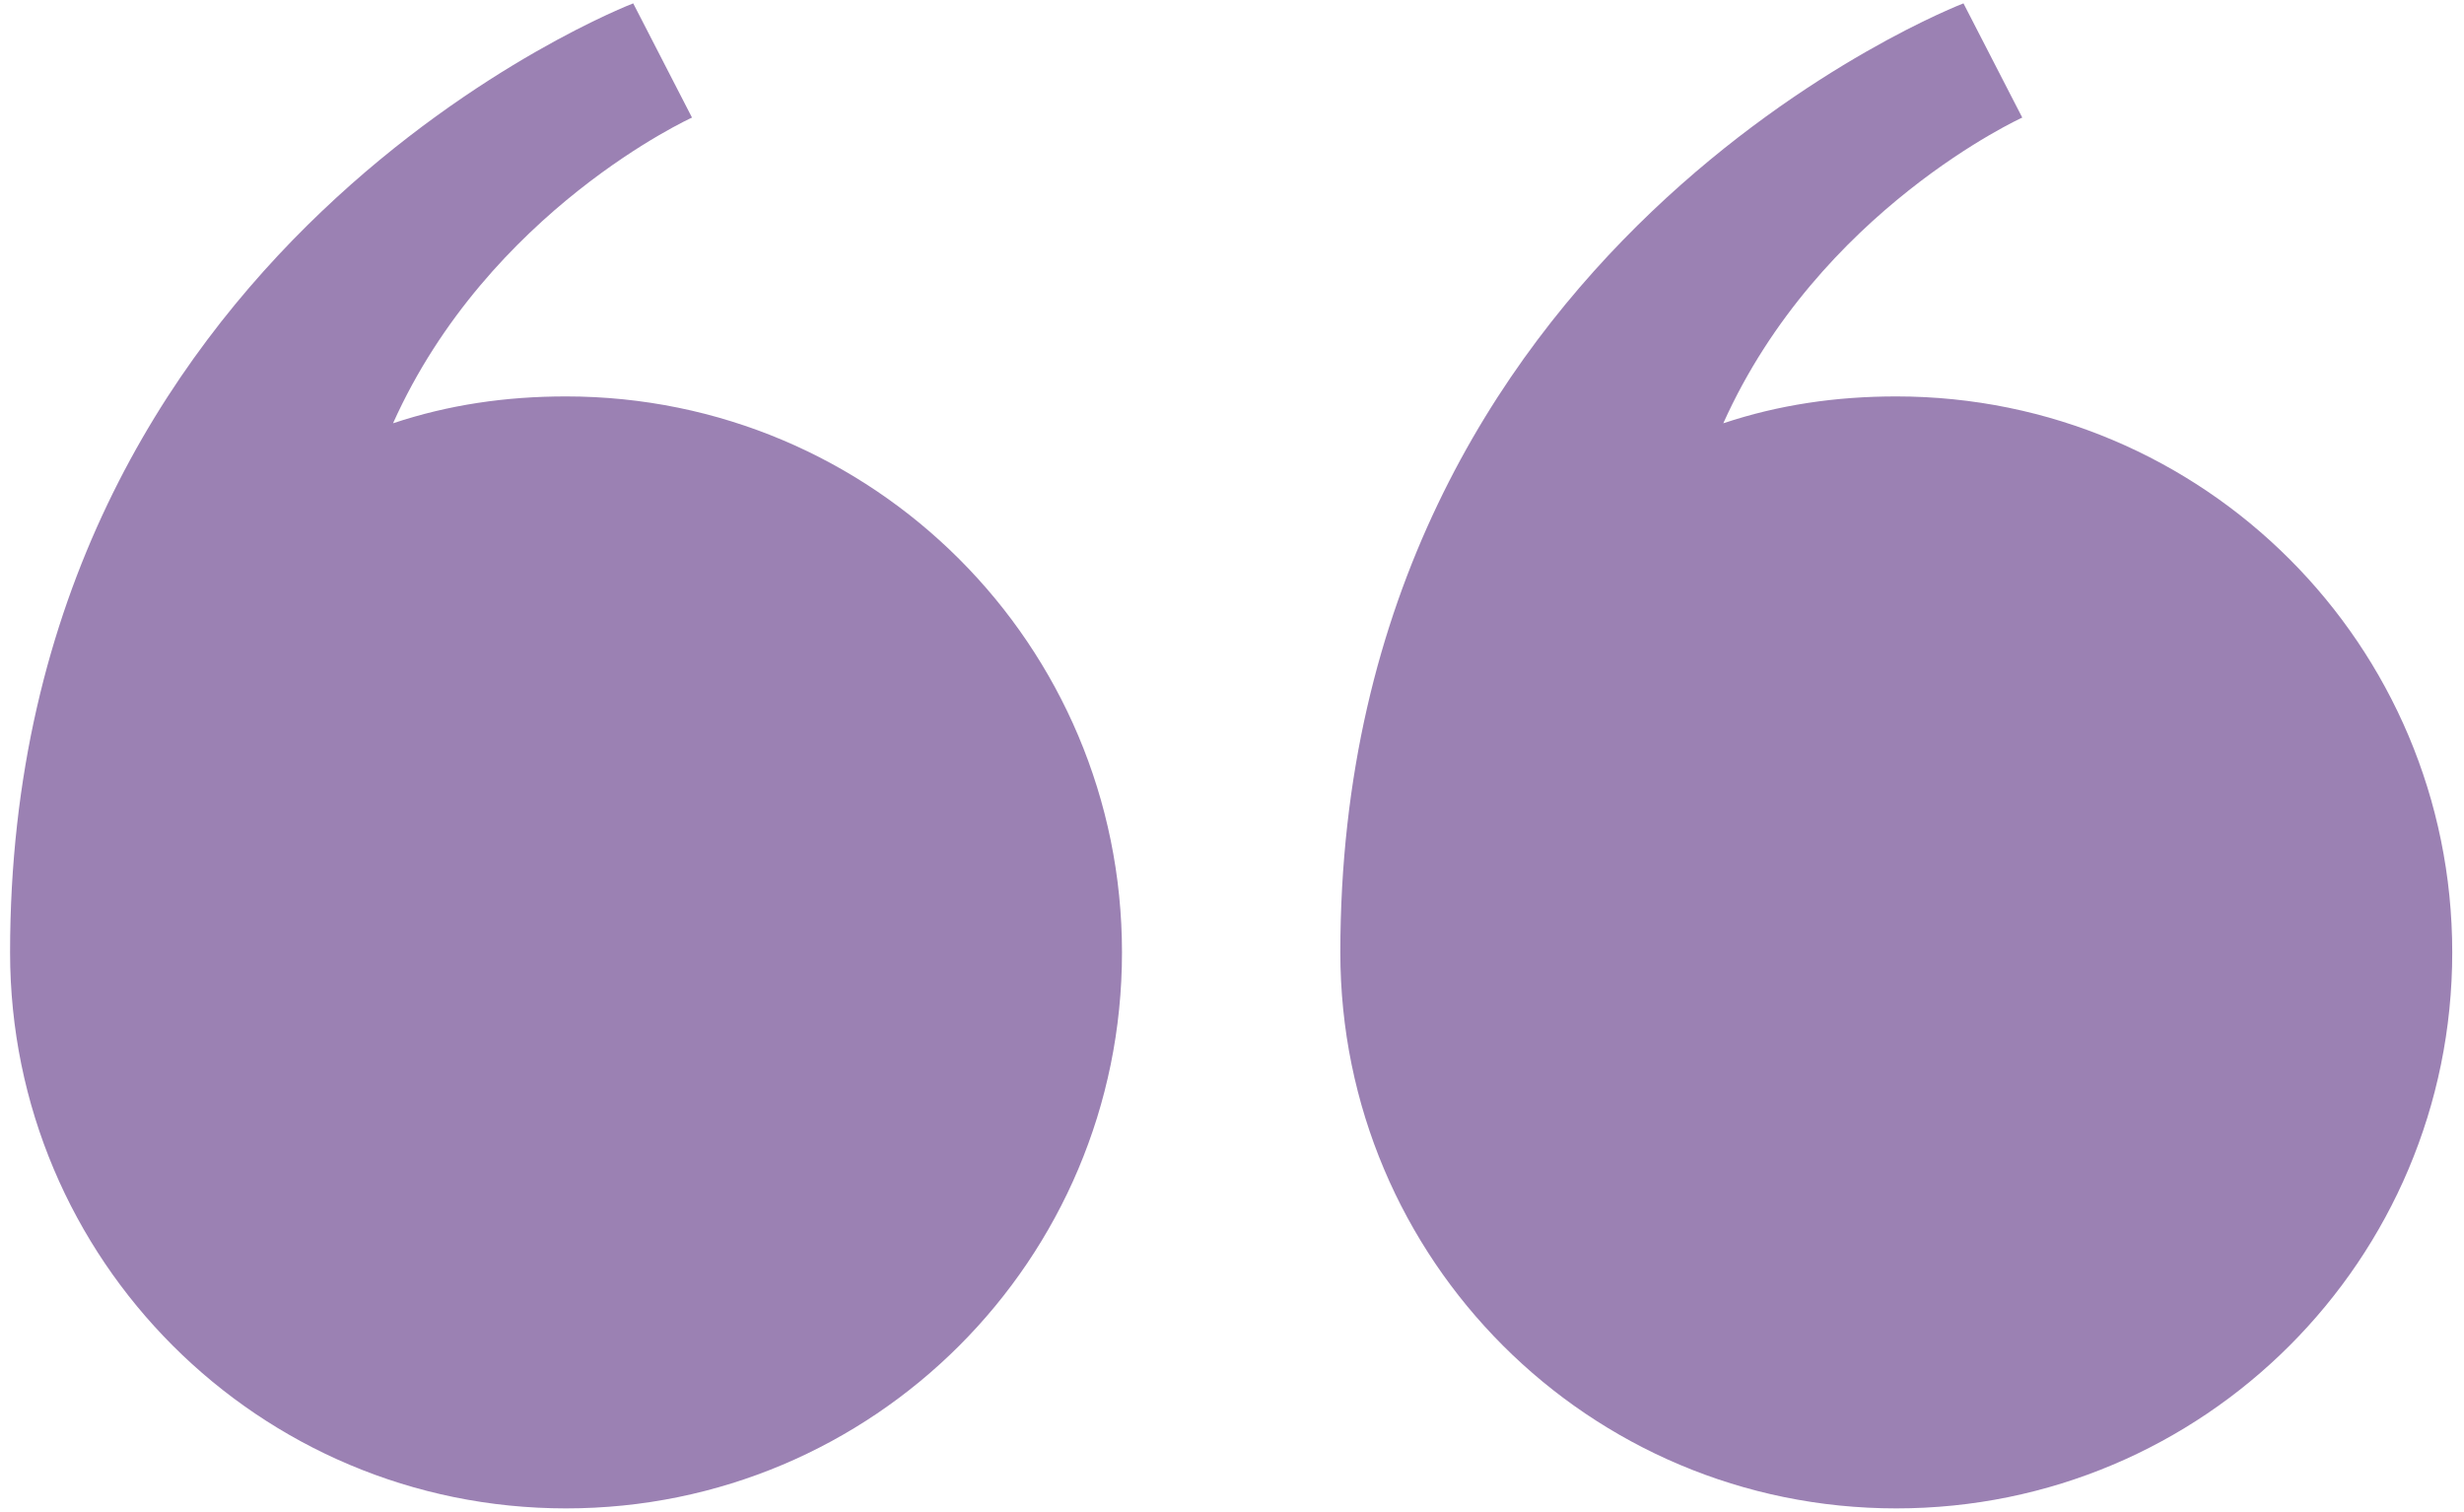
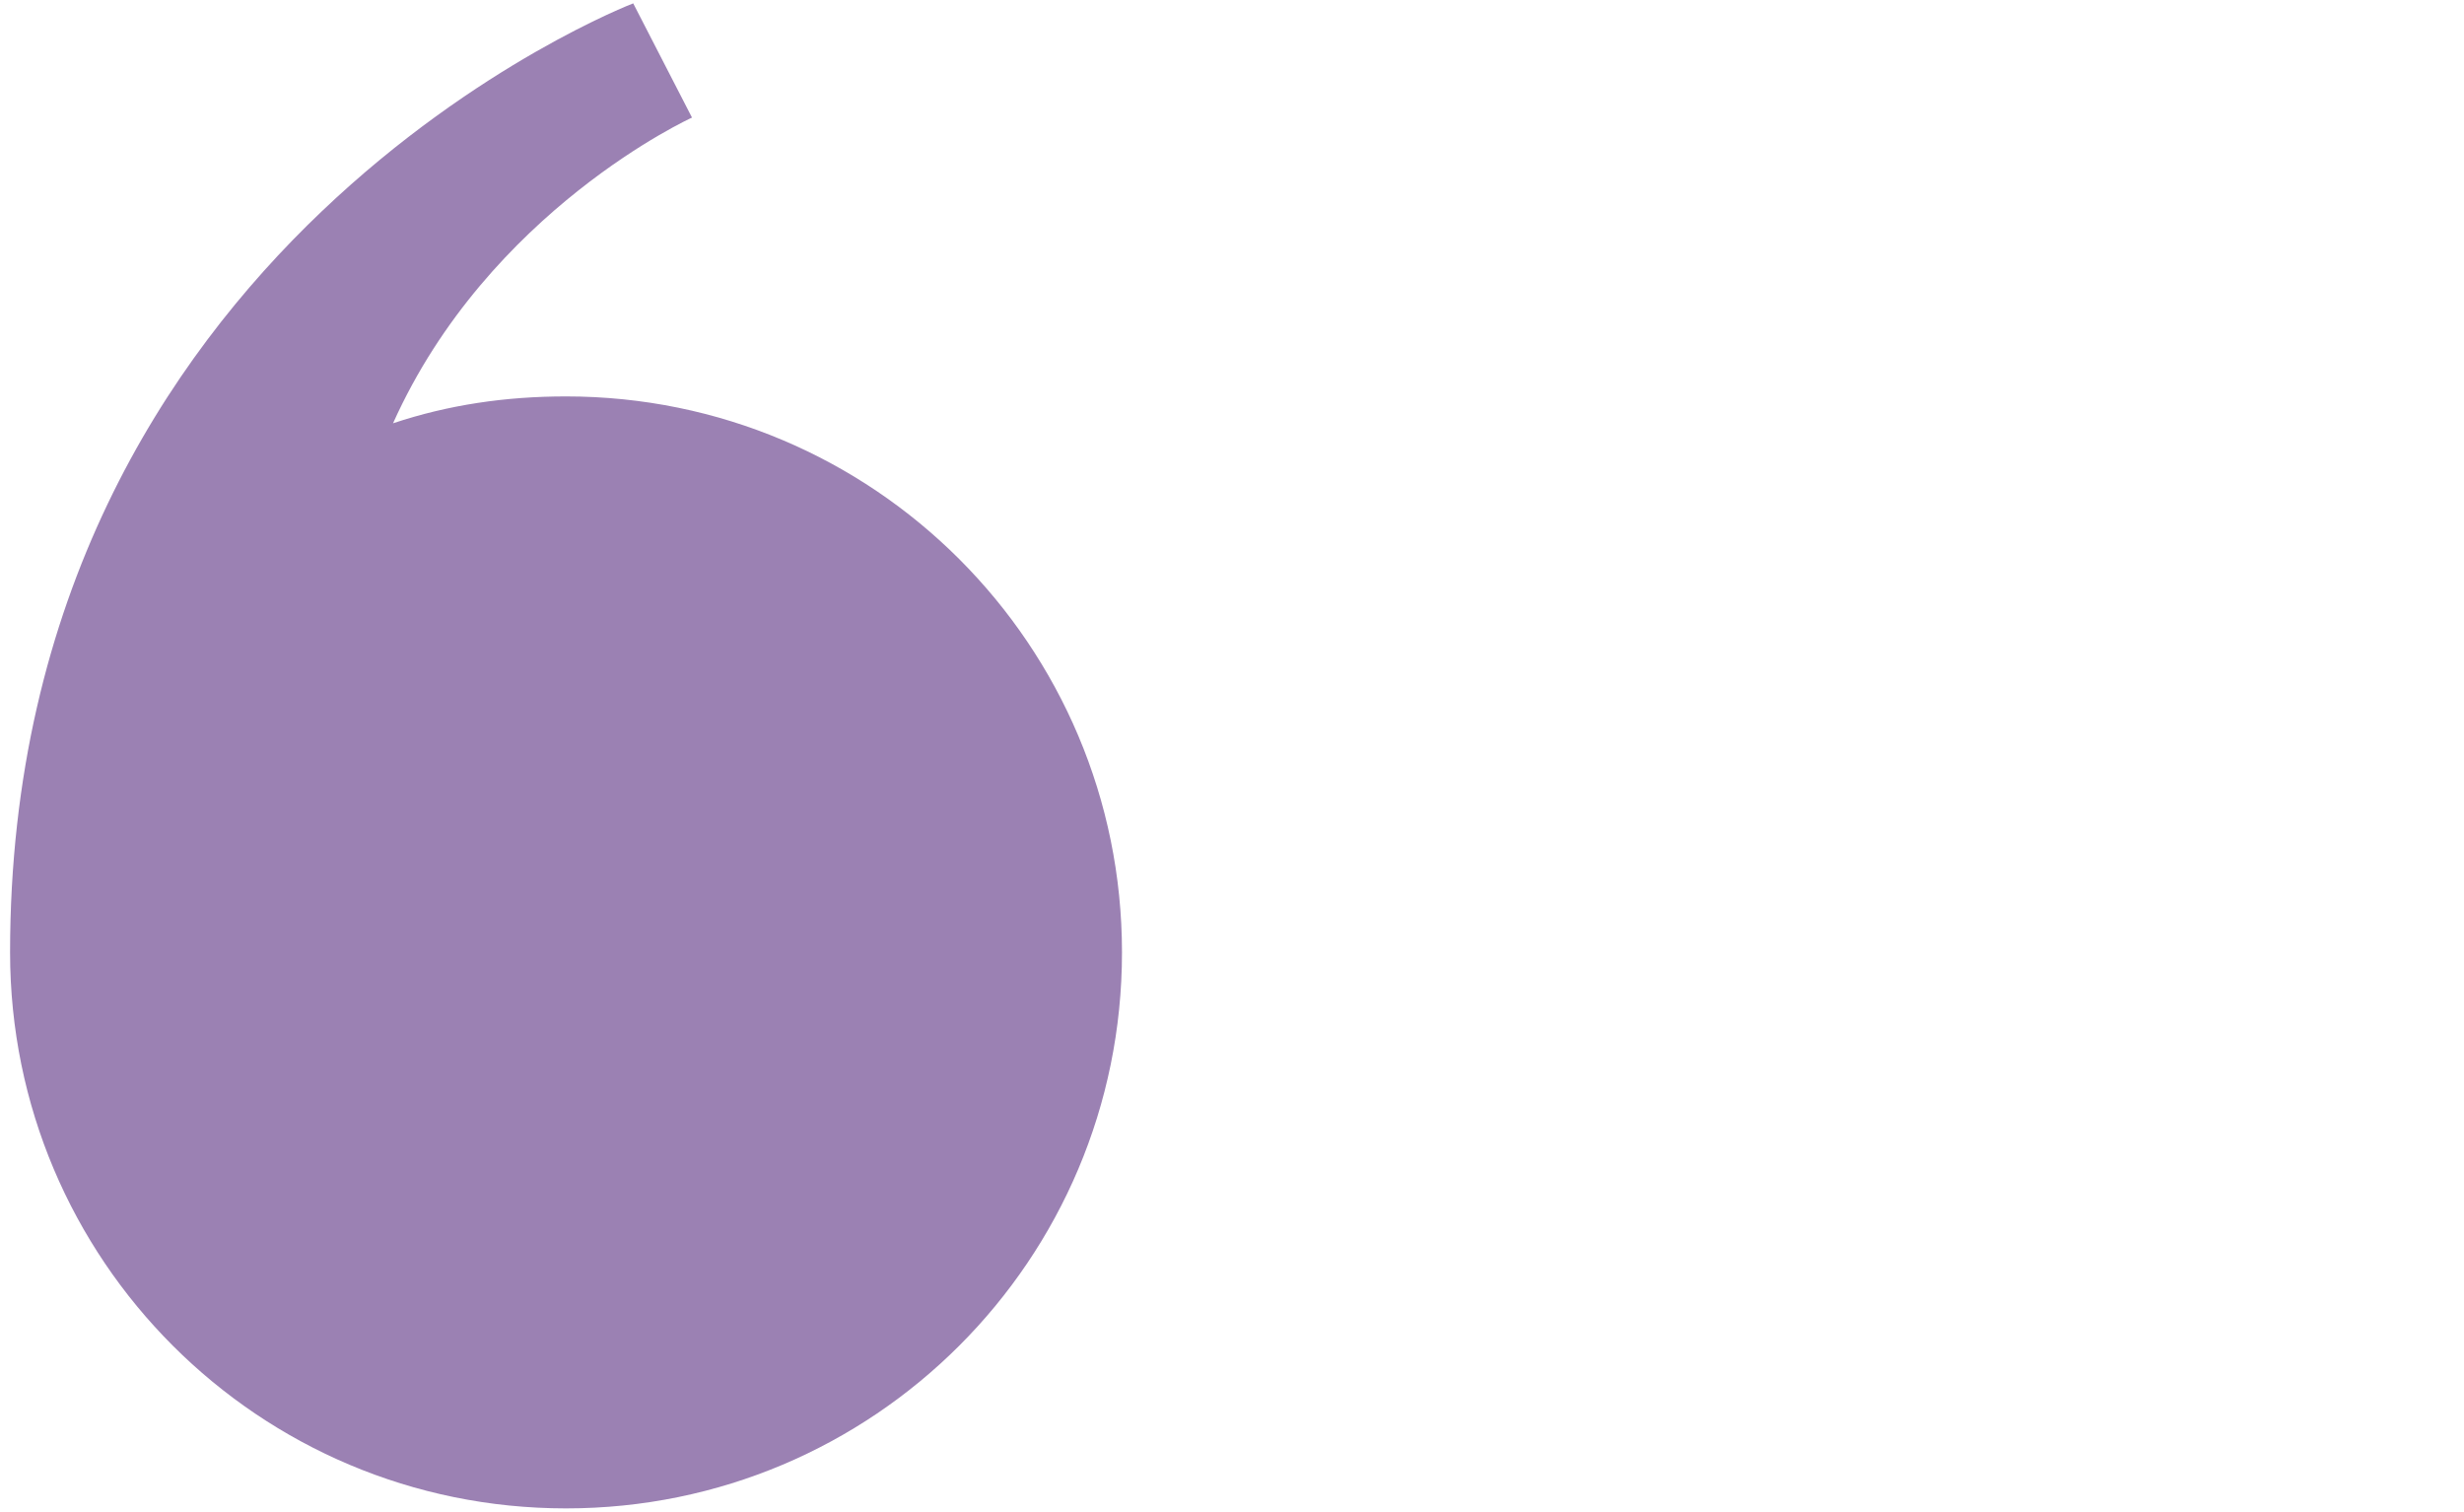
<svg xmlns="http://www.w3.org/2000/svg" id="Layer_1" version="1.1" viewBox="0 0 146.7 90">
  <defs>
    <style>
      .st0 {
        fill: #9b81b3;
      }
    </style>
  </defs>
-   <path class="st0" d="M79.8,56.7C79.8,14.4,116.9.2,116.9.2l3.5,6.8s-12.1,5.5-17.8,18.2c3.3-1.1,6.7-1.6,10.3-1.6,18.3,0,33.1,14.8,33.1,33.1s-14.8,33.1-33.1,33.1-33.1-14.8-33.1-33.1Z" />
  <path class="st0" d="M.6,56.7C.6,14.4,37.7.2,37.7.2l3.5,6.8s-12.1,5.5-17.8,18.2c3.3-1.1,6.7-1.6,10.3-1.6,18.3,0,33.1,14.8,33.1,33.1s-14.8,33.1-33.1,33.1S.6,75,.6,56.7Z" />
</svg>